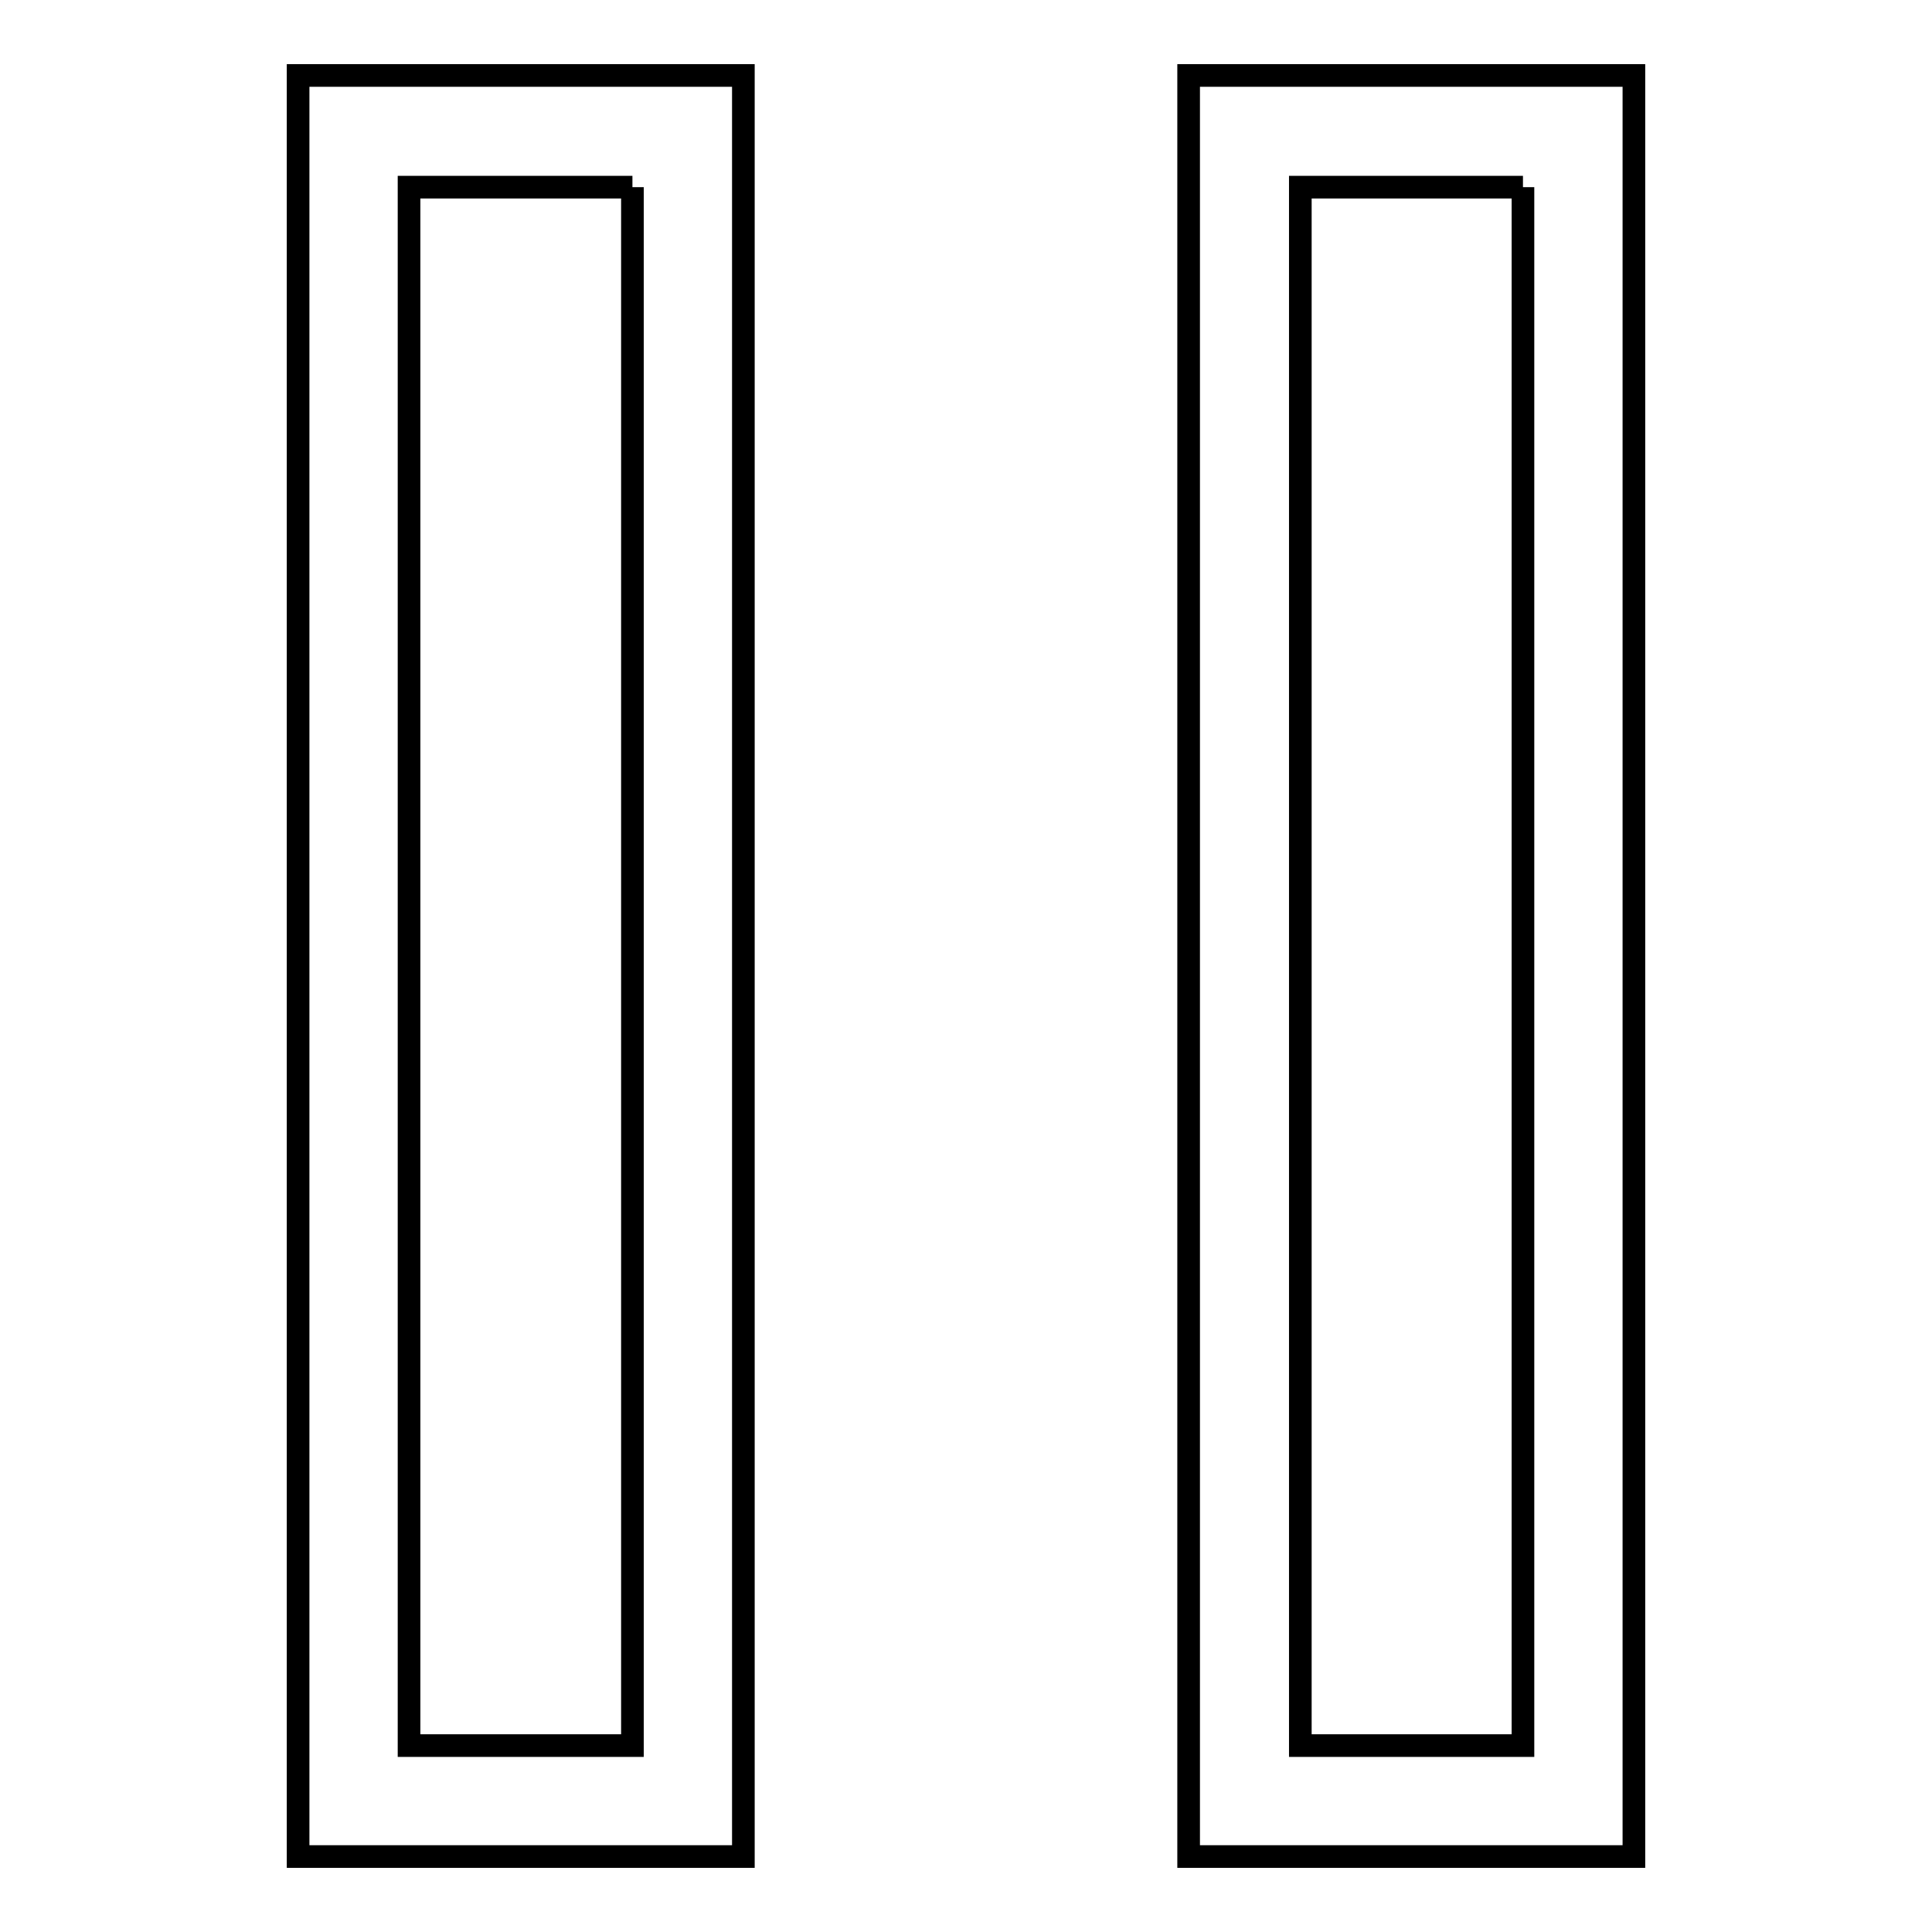
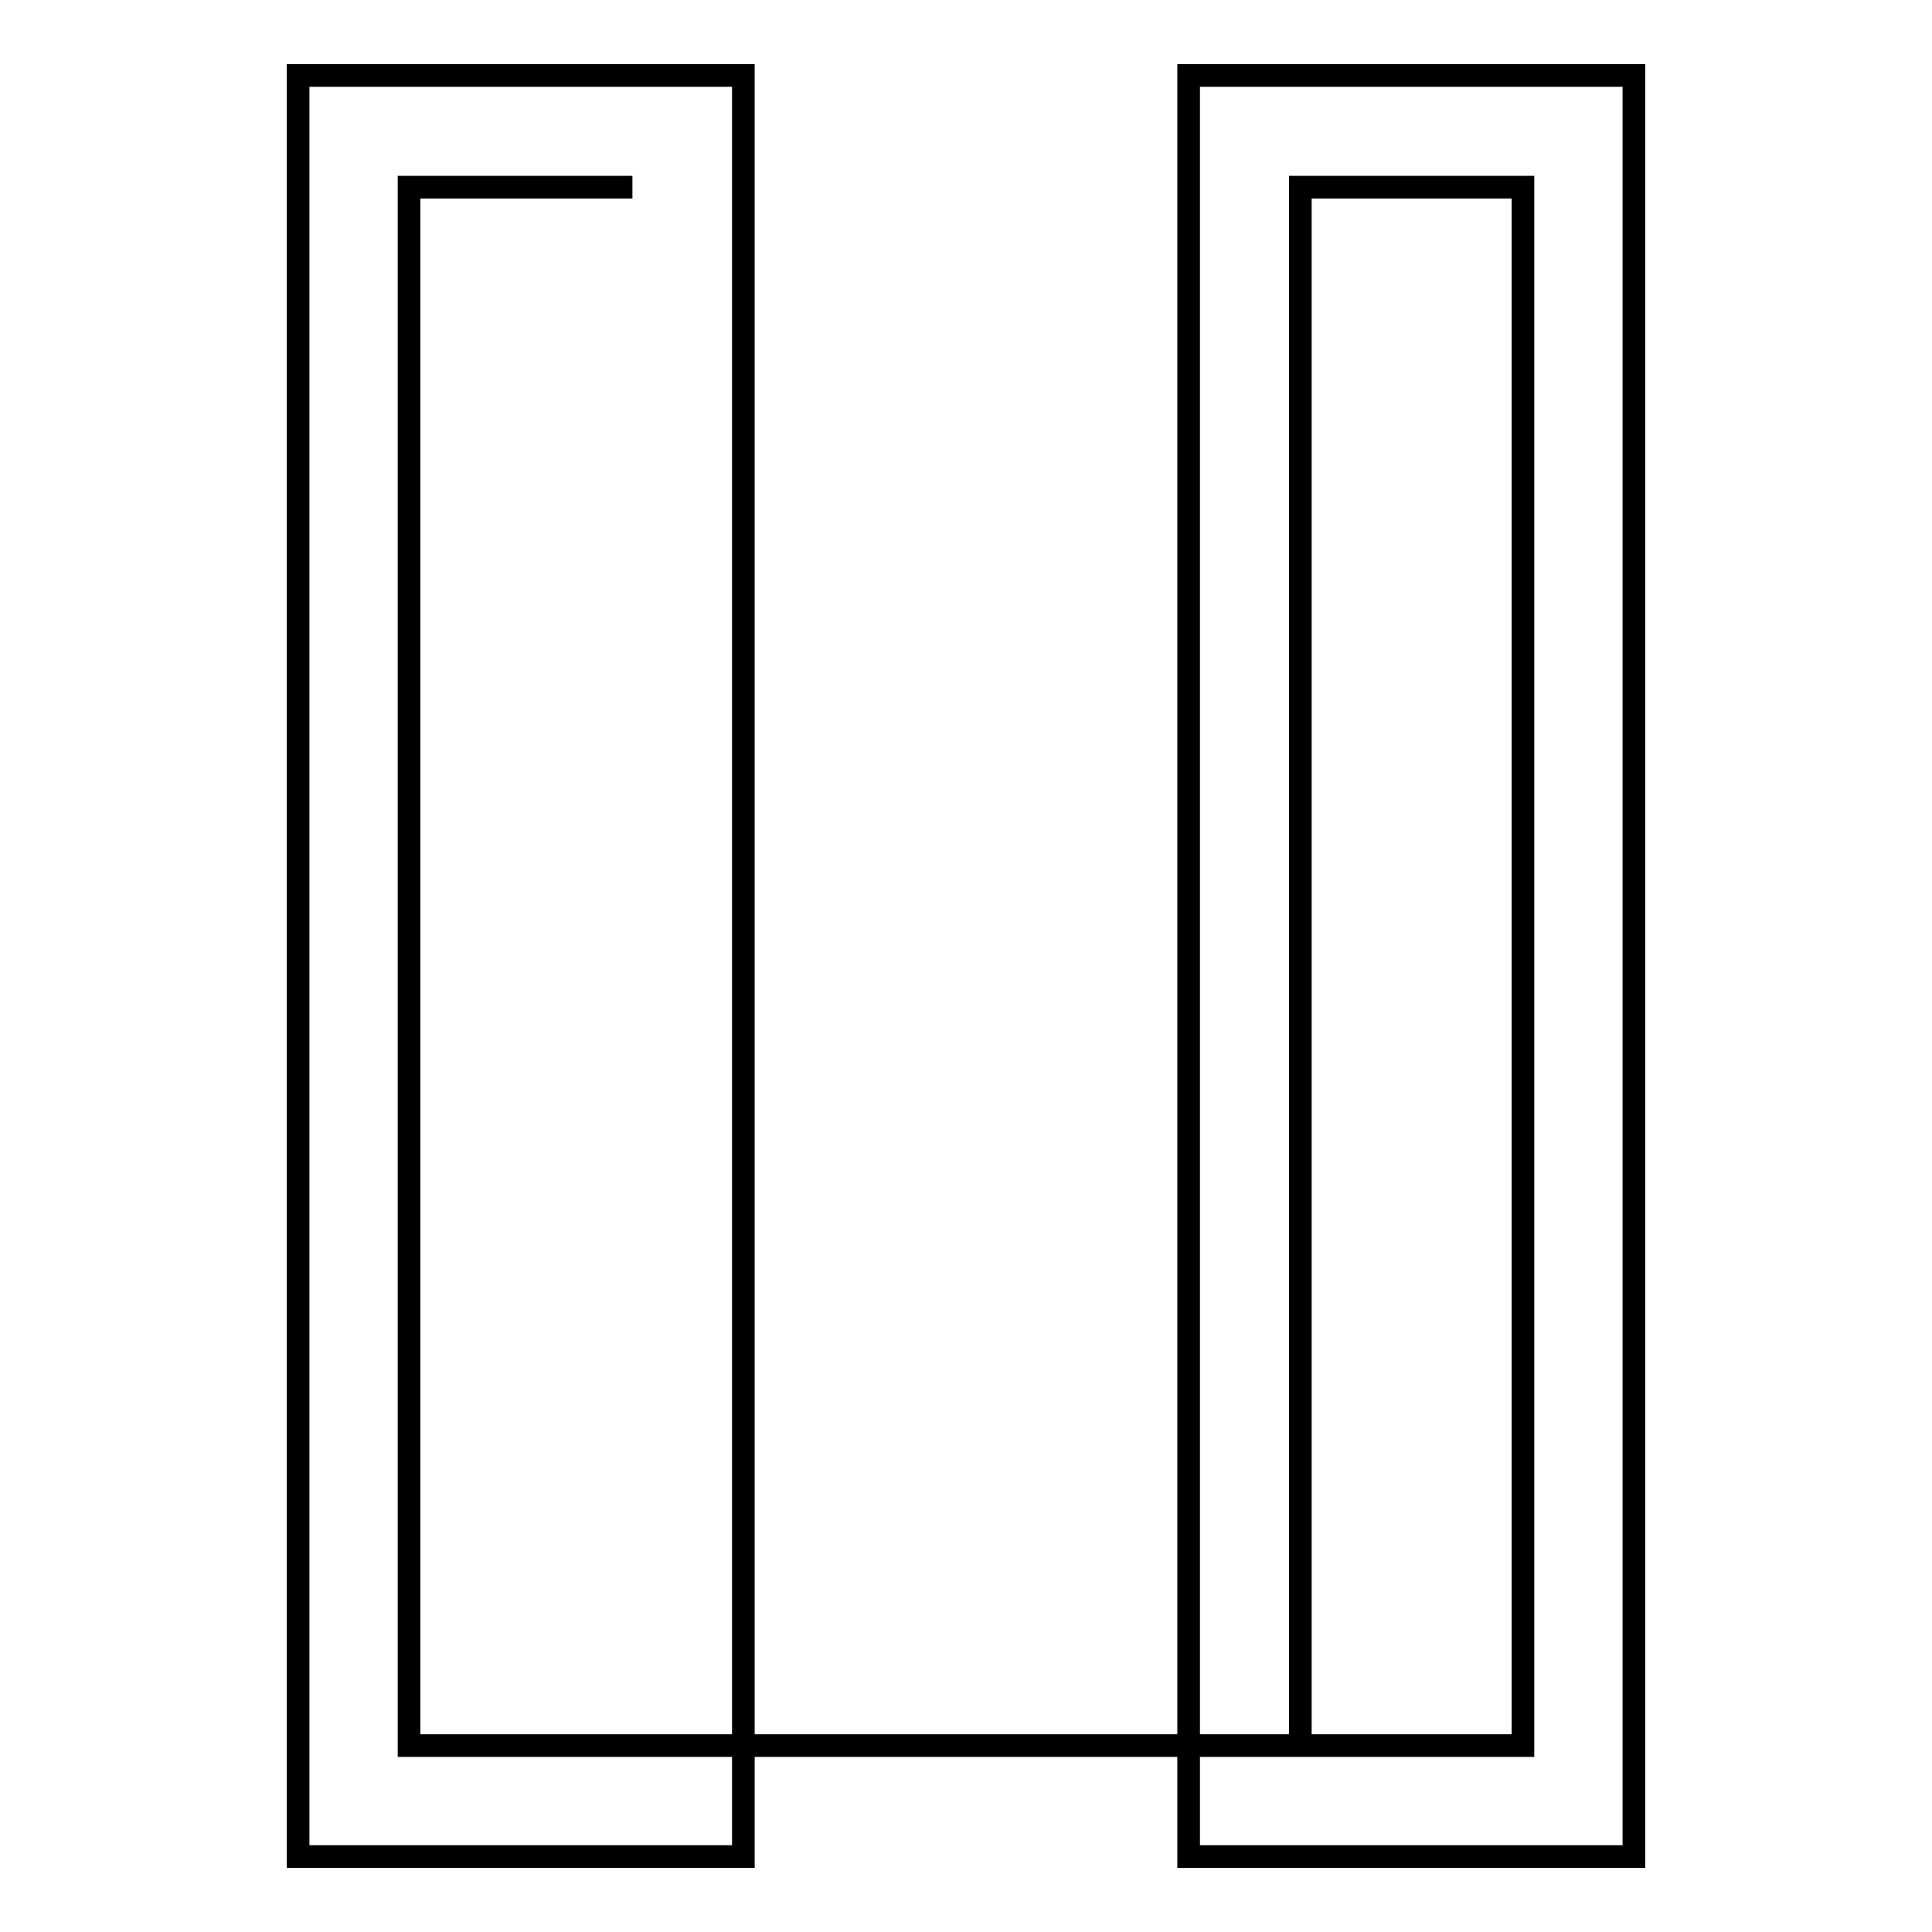
<svg xmlns="http://www.w3.org/2000/svg" version="1.1" x="0px" y="0px" viewBox="0 0 256 256" enable-background="new 0 0 256 256" xml:space="preserve">
  <g>
    <g>
-       <path stroke-width="3" fill-opacity="0" stroke="#000000" d="M201.8,24.8v206.5h-29.5V24.8H201.8 M83.8,24.8v206.5H54.2V24.8H83.8 M216.5,10h-59v236h59V10L216.5,10z M98.5,10h-59v236h59V10L98.5,10z" />
+       <path stroke-width="3" fill-opacity="0" stroke="#000000" d="M201.8,24.8v206.5h-29.5V24.8H201.8 v206.5H54.2V24.8H83.8 M216.5,10h-59v236h59V10L216.5,10z M98.5,10h-59v236h59V10L98.5,10z" />
    </g>
  </g>
</svg>